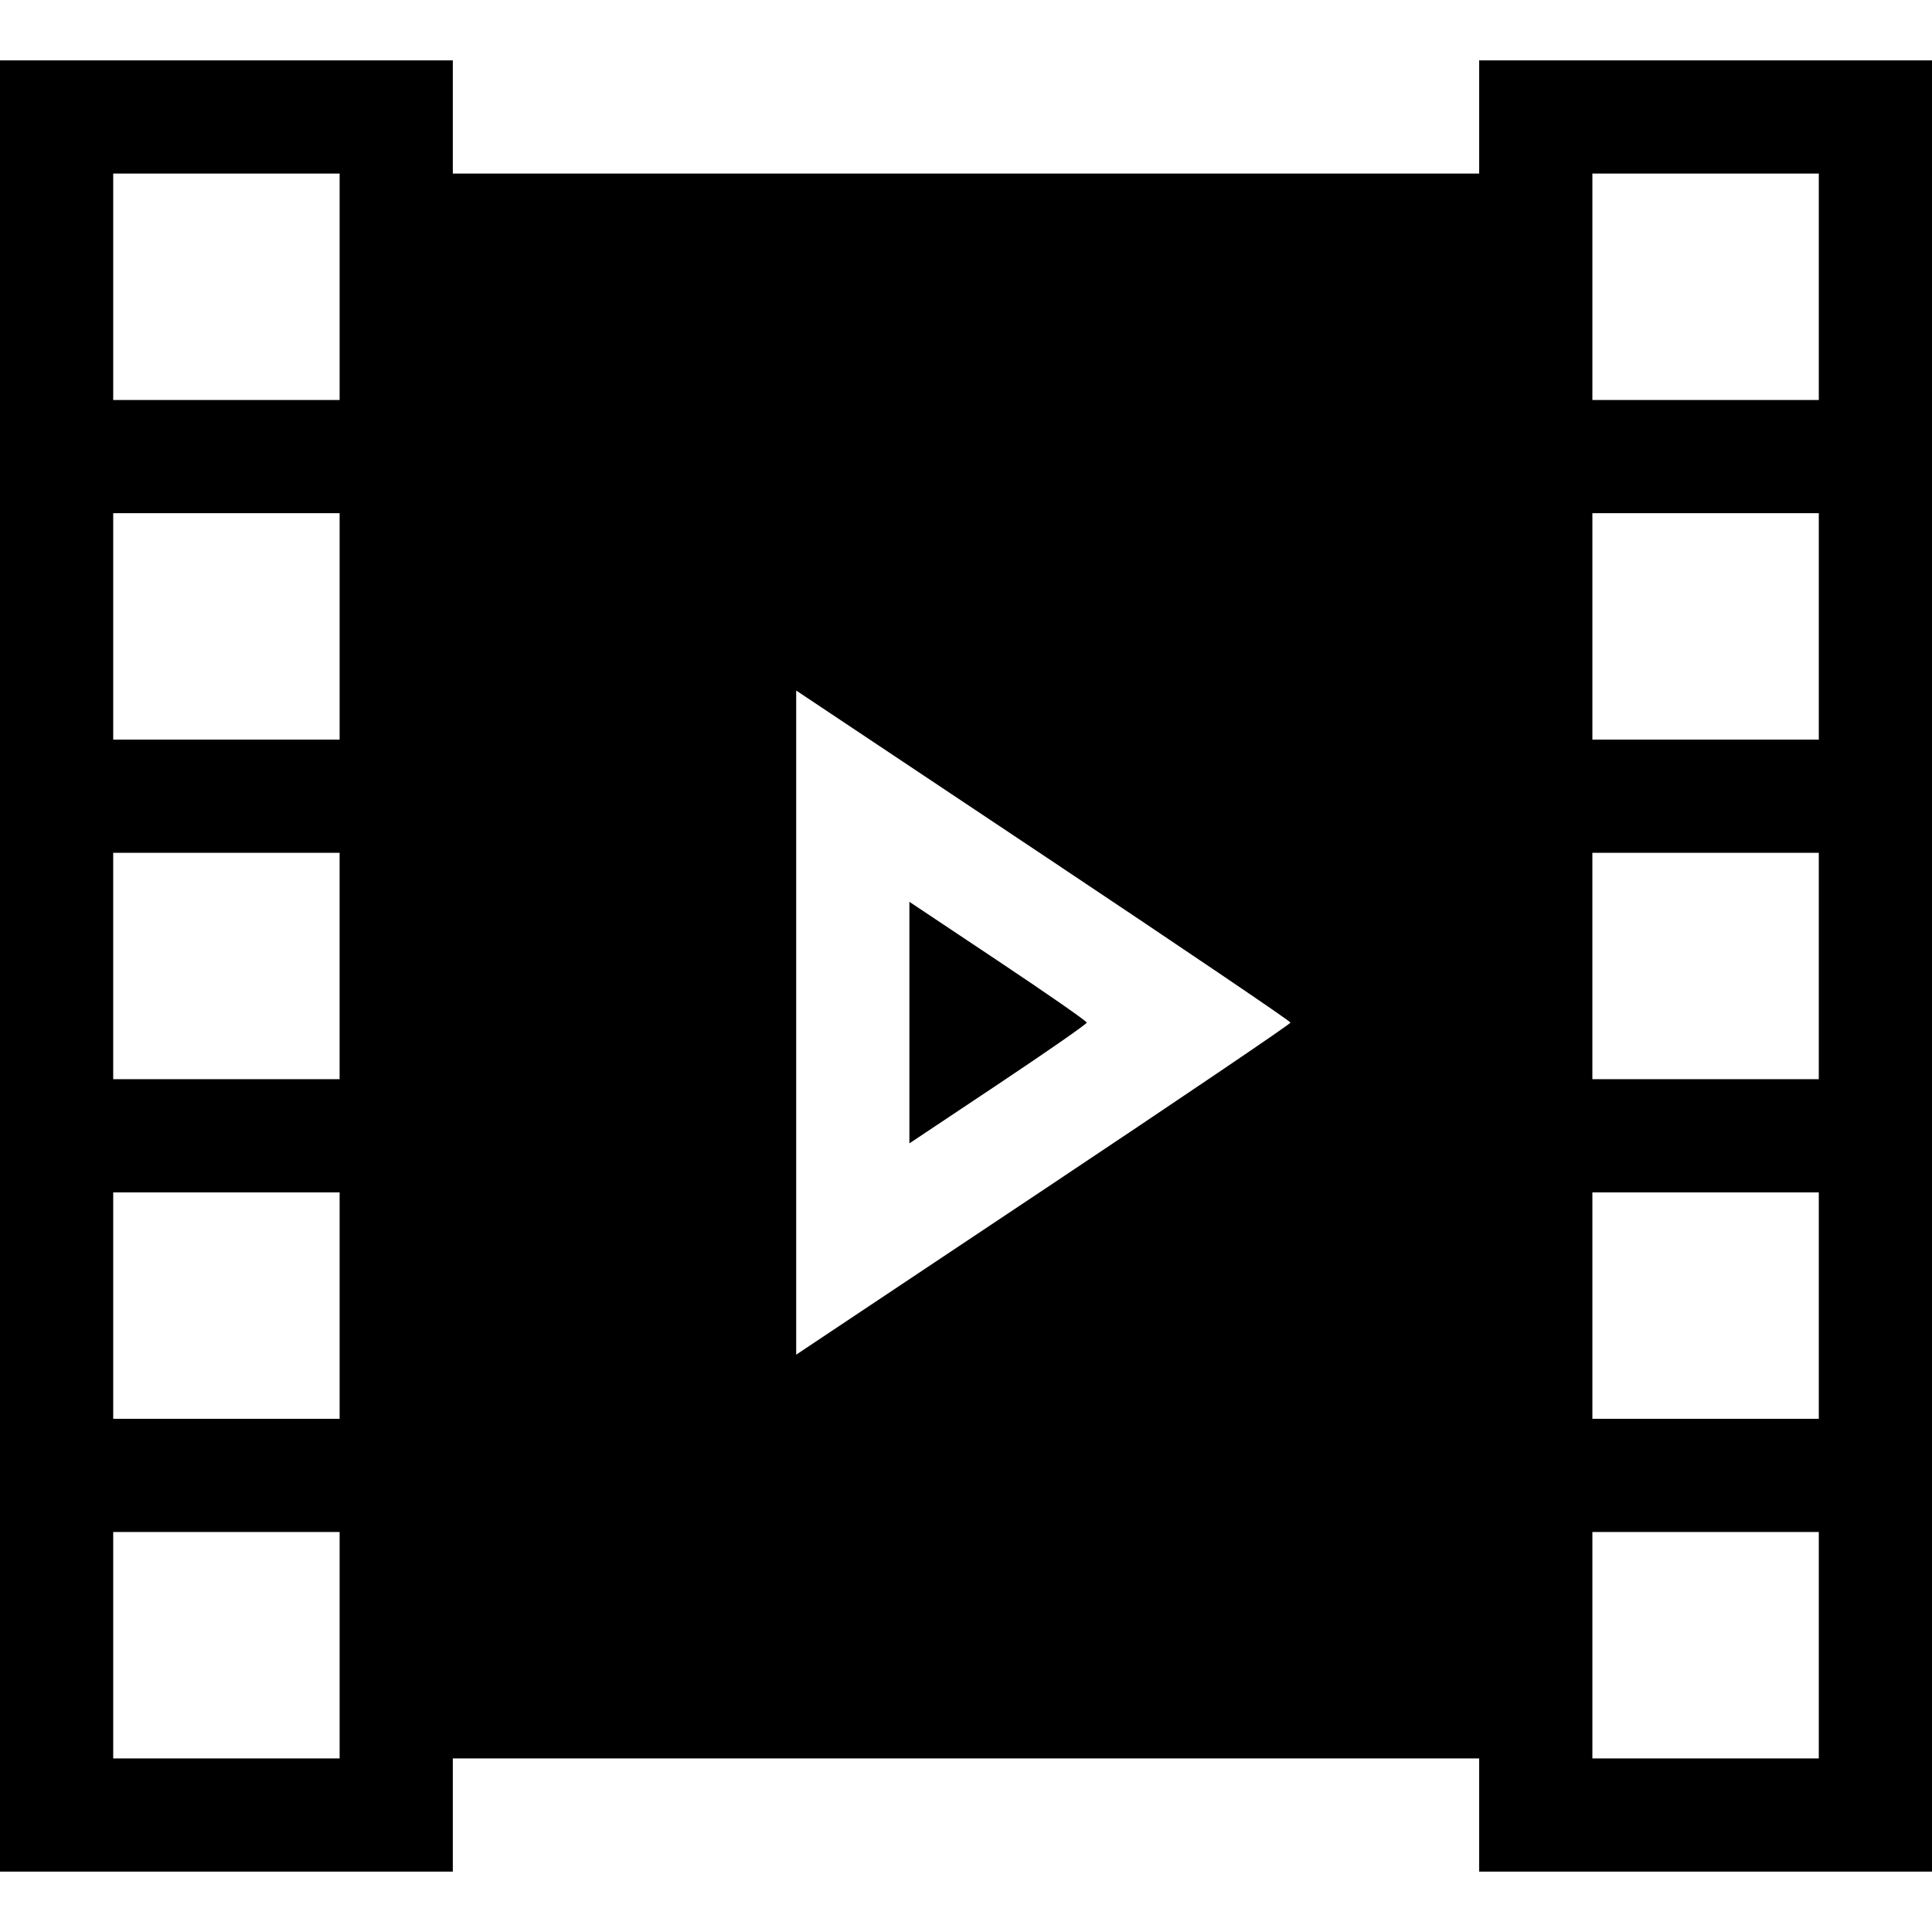
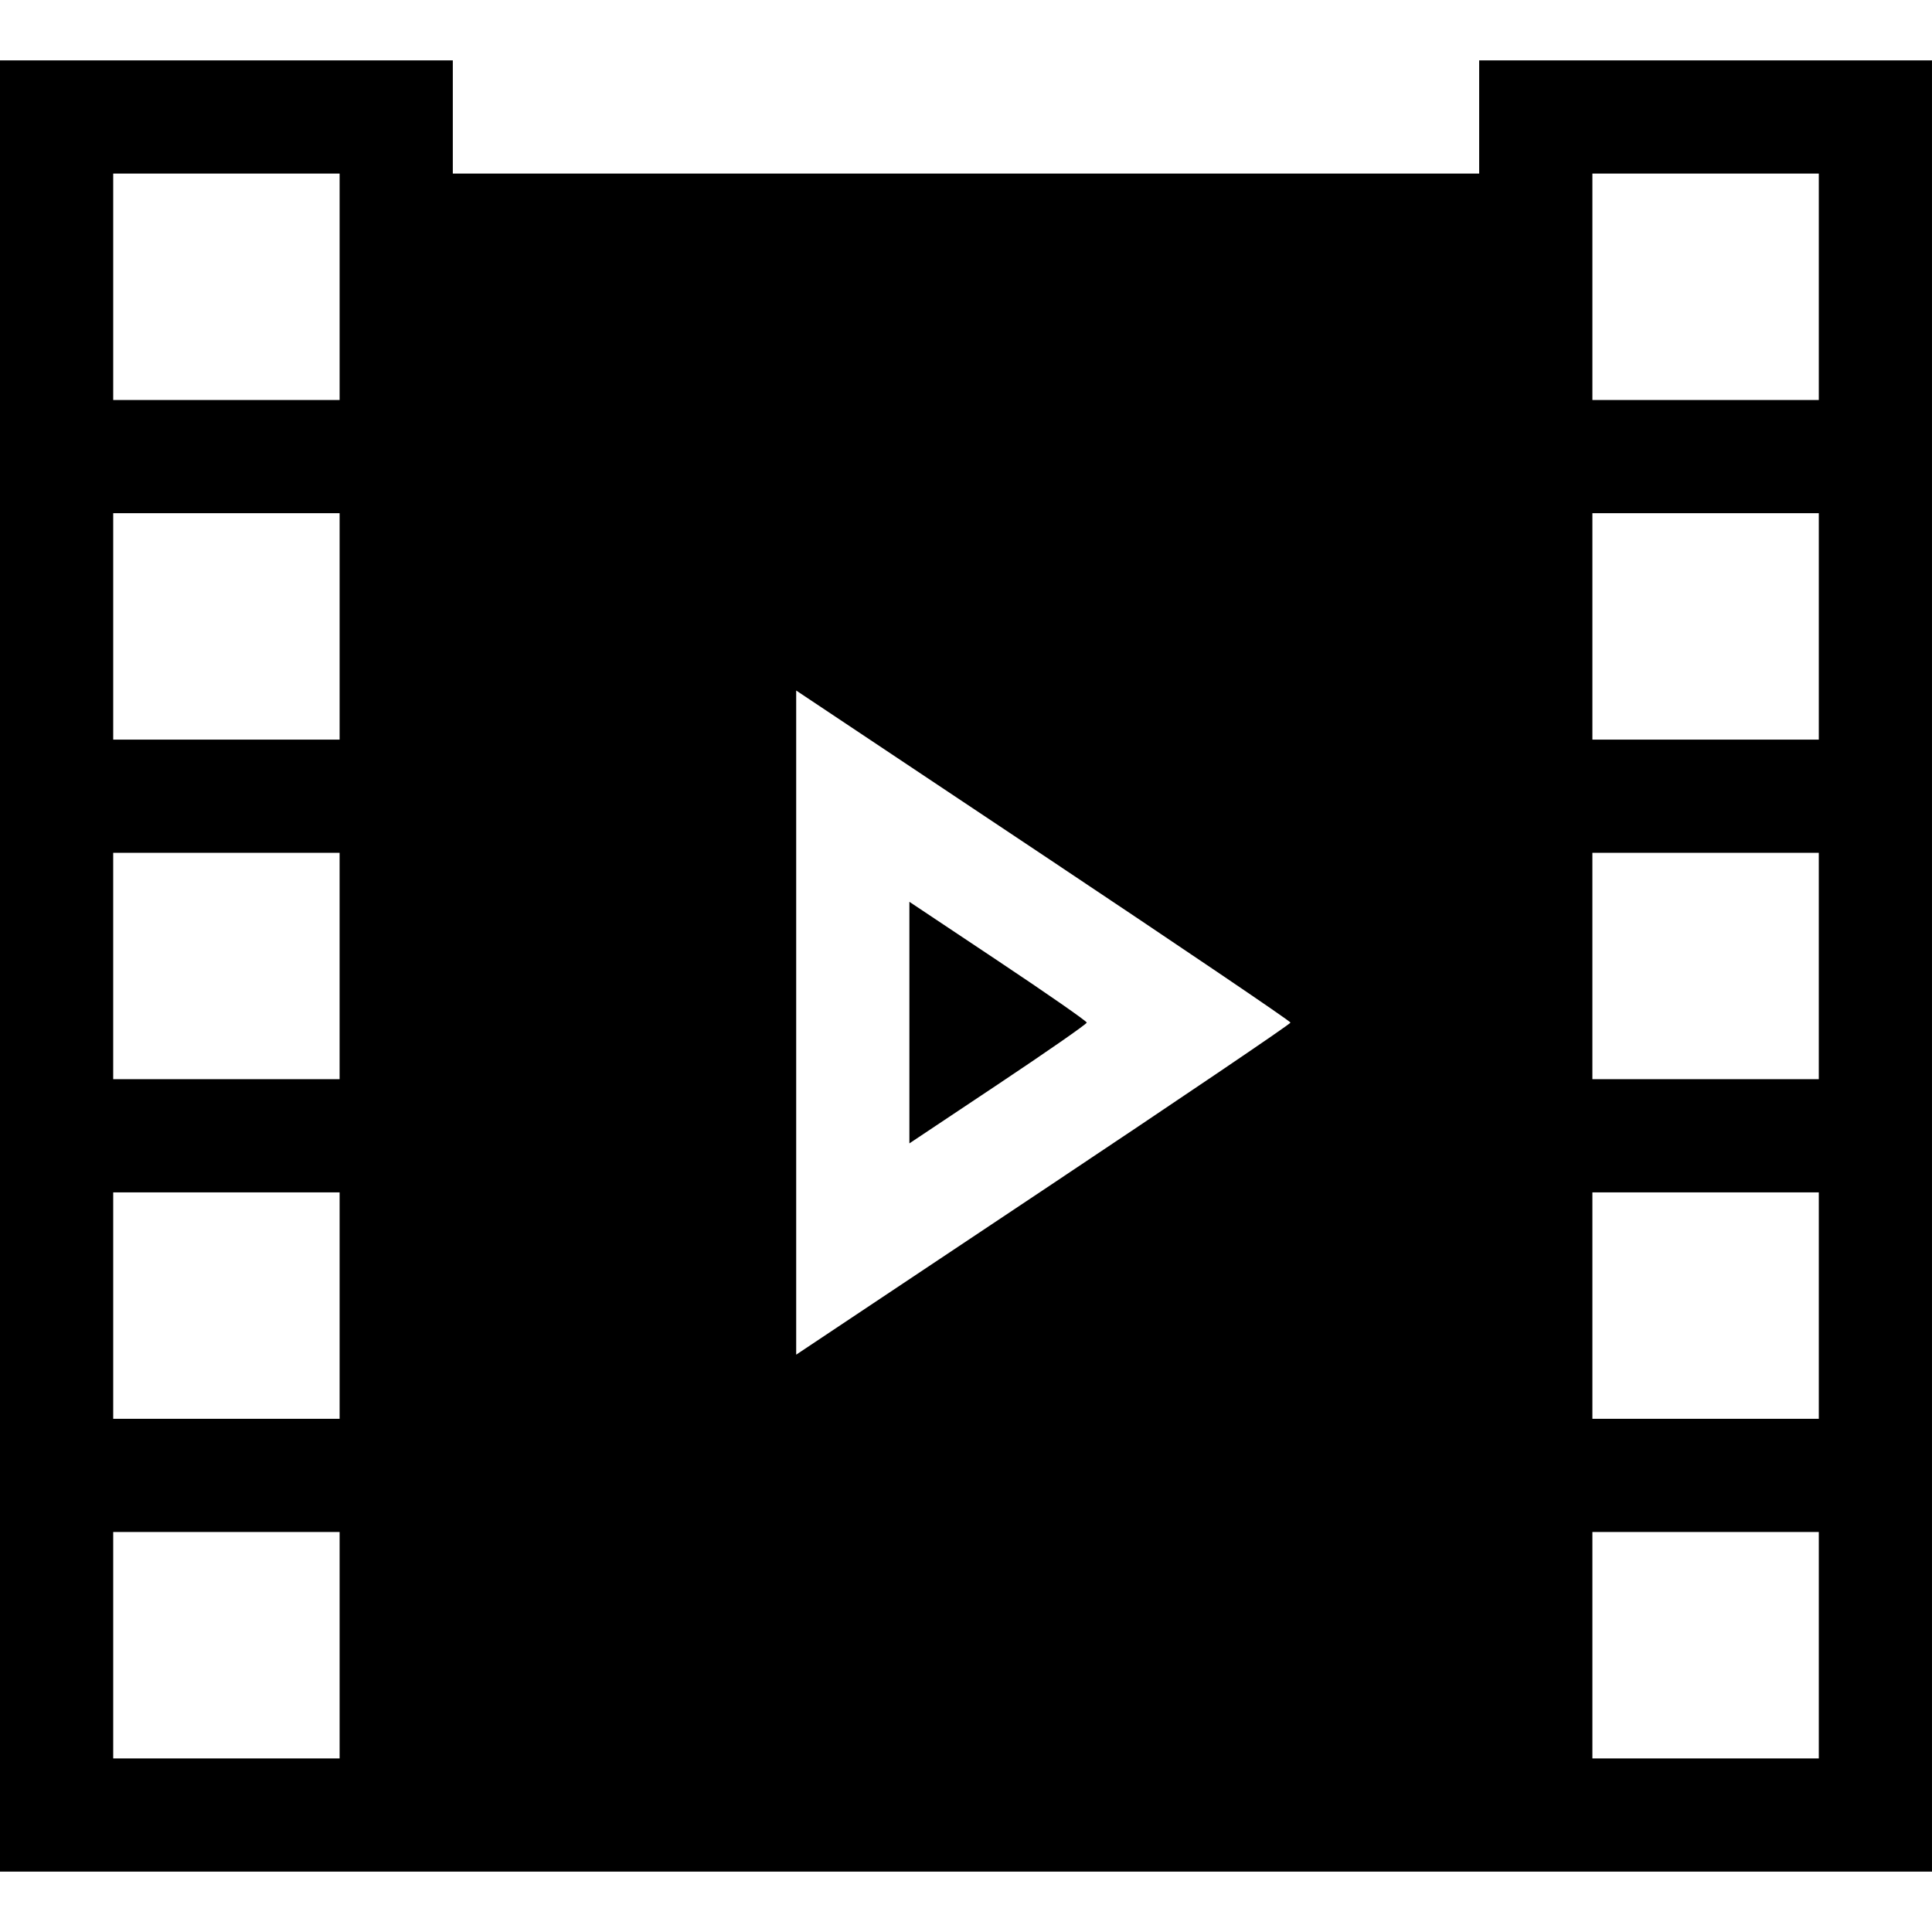
<svg xmlns="http://www.w3.org/2000/svg" xmlns:ns1="http://www.inkscape.org/namespaces/inkscape" xmlns:ns2="http://sodipodi.sourceforge.net/DTD/sodipodi-0.dtd" width="512" height="512" viewBox="0 0 135.467 135.467" version="1.1" id="svg8" ns1:version="1.0.1 (3bc2e813f5, 2020-09-07)" ns2:docname="resources.svg">
  <defs id="defs2" />
  <ns2:namedview id="base" pagecolor="#ffffff" bordercolor="#666666" borderopacity="1.0" ns1:pageopacity="0.0" ns1:pageshadow="2" ns1:zoom="0.7" ns1:cx="175.74912" ns1:cy="3.7380842" ns1:document-units="mm" ns1:current-layer="layer1" ns1:document-rotation="0" showgrid="false" units="px" ns1:window-width="1920" ns1:window-height="1017" ns1:window-x="1358" ns1:window-y="-8" ns1:window-maximized="1" />
  <g ns1:label="Layer 1" ns1:groupmode="layer" id="layer1">
-     <path style="fill:#000000;stroke-width:0.265" d="M 4.3333333e-6,67.733 V 4.233 H 15.875 31.75 v 3.969 3.969 h 35.983 35.983 v -3.969 -3.969 h 15.875 15.875 V 67.733 131.233 h -15.875 -15.875 v -3.969 -3.969 H 67.733 31.75 v 3.969 3.969 H 15.875 4.3333333e-6 Z M 23.813,115.358 v -7.938 h -7.938 -7.937 v 7.938 7.938 h 7.937 7.938 z m 103.717,0 v -7.938 h -7.938 -7.938 v 7.938 7.938 h 7.938 7.938 z M 23.813,91.546 v -7.938 h -7.938 -7.937 v 7.938 7.937 h 7.937 7.938 z m 103.717,0 v -7.938 h -7.938 -7.938 v 7.938 7.937 h 7.938 7.938 z M 90.487,71.702 c 0,-0.098 -7.799,-5.376 -17.33,-11.731 L 55.827,48.418 V 71.702 94.986 L 73.157,83.433 C 82.689,77.079 90.487,71.8 90.487,71.702 Z m -26.723,0 v -8.468 l 6.218,4.144 c 3.42,2.279 6.218,4.225 6.218,4.324 0,0.099 -2.798,2.044 -6.218,4.324 l -6.218,4.144 z m -39.952,-3.969 v -7.938 h -7.938 -7.937 v 7.938 7.938 h 7.937 7.938 z m 103.717,0 v -7.938 h -7.938 -7.938 v 7.938 7.938 h 7.938 7.938 z M 23.813,43.921 v -7.937 h -7.938 -7.937 v 7.937 7.938 h 7.937 7.938 z m 103.717,0 v -7.937 h -7.938 -7.938 v 7.937 7.938 h 7.938 7.938 z M 23.813,20.108 v -7.937 h -7.938 -7.937 v 7.937 7.938 h 7.937 7.938 z m 103.717,0 v -7.937 h -7.938 -7.938 v 7.937 7.938 h 7.938 7.938 z" id="path877" />
+     <path style="fill:#000000;stroke-width:0.265" d="M 4.3333333e-6,67.733 V 4.233 H 15.875 31.75 v 3.969 3.969 h 35.983 35.983 v -3.969 -3.969 h 15.875 15.875 V 67.733 131.233 h -15.875 -15.875 v -3.969 -3.969 v 3.969 3.969 H 15.875 4.3333333e-6 Z M 23.813,115.358 v -7.938 h -7.938 -7.937 v 7.938 7.938 h 7.937 7.938 z m 103.717,0 v -7.938 h -7.938 -7.938 v 7.938 7.938 h 7.938 7.938 z M 23.813,91.546 v -7.938 h -7.938 -7.937 v 7.938 7.937 h 7.937 7.938 z m 103.717,0 v -7.938 h -7.938 -7.938 v 7.938 7.937 h 7.938 7.938 z M 90.487,71.702 c 0,-0.098 -7.799,-5.376 -17.33,-11.731 L 55.827,48.418 V 71.702 94.986 L 73.157,83.433 C 82.689,77.079 90.487,71.8 90.487,71.702 Z m -26.723,0 v -8.468 l 6.218,4.144 c 3.42,2.279 6.218,4.225 6.218,4.324 0,0.099 -2.798,2.044 -6.218,4.324 l -6.218,4.144 z m -39.952,-3.969 v -7.938 h -7.938 -7.937 v 7.938 7.938 h 7.937 7.938 z m 103.717,0 v -7.938 h -7.938 -7.938 v 7.938 7.938 h 7.938 7.938 z M 23.813,43.921 v -7.937 h -7.938 -7.937 v 7.937 7.938 h 7.937 7.938 z m 103.717,0 v -7.937 h -7.938 -7.938 v 7.937 7.938 h 7.938 7.938 z M 23.813,20.108 v -7.937 h -7.938 -7.937 v 7.937 7.938 h 7.937 7.938 z m 103.717,0 v -7.937 h -7.938 -7.938 v 7.937 7.938 h 7.938 7.938 z" id="path877" />
  </g>
</svg>